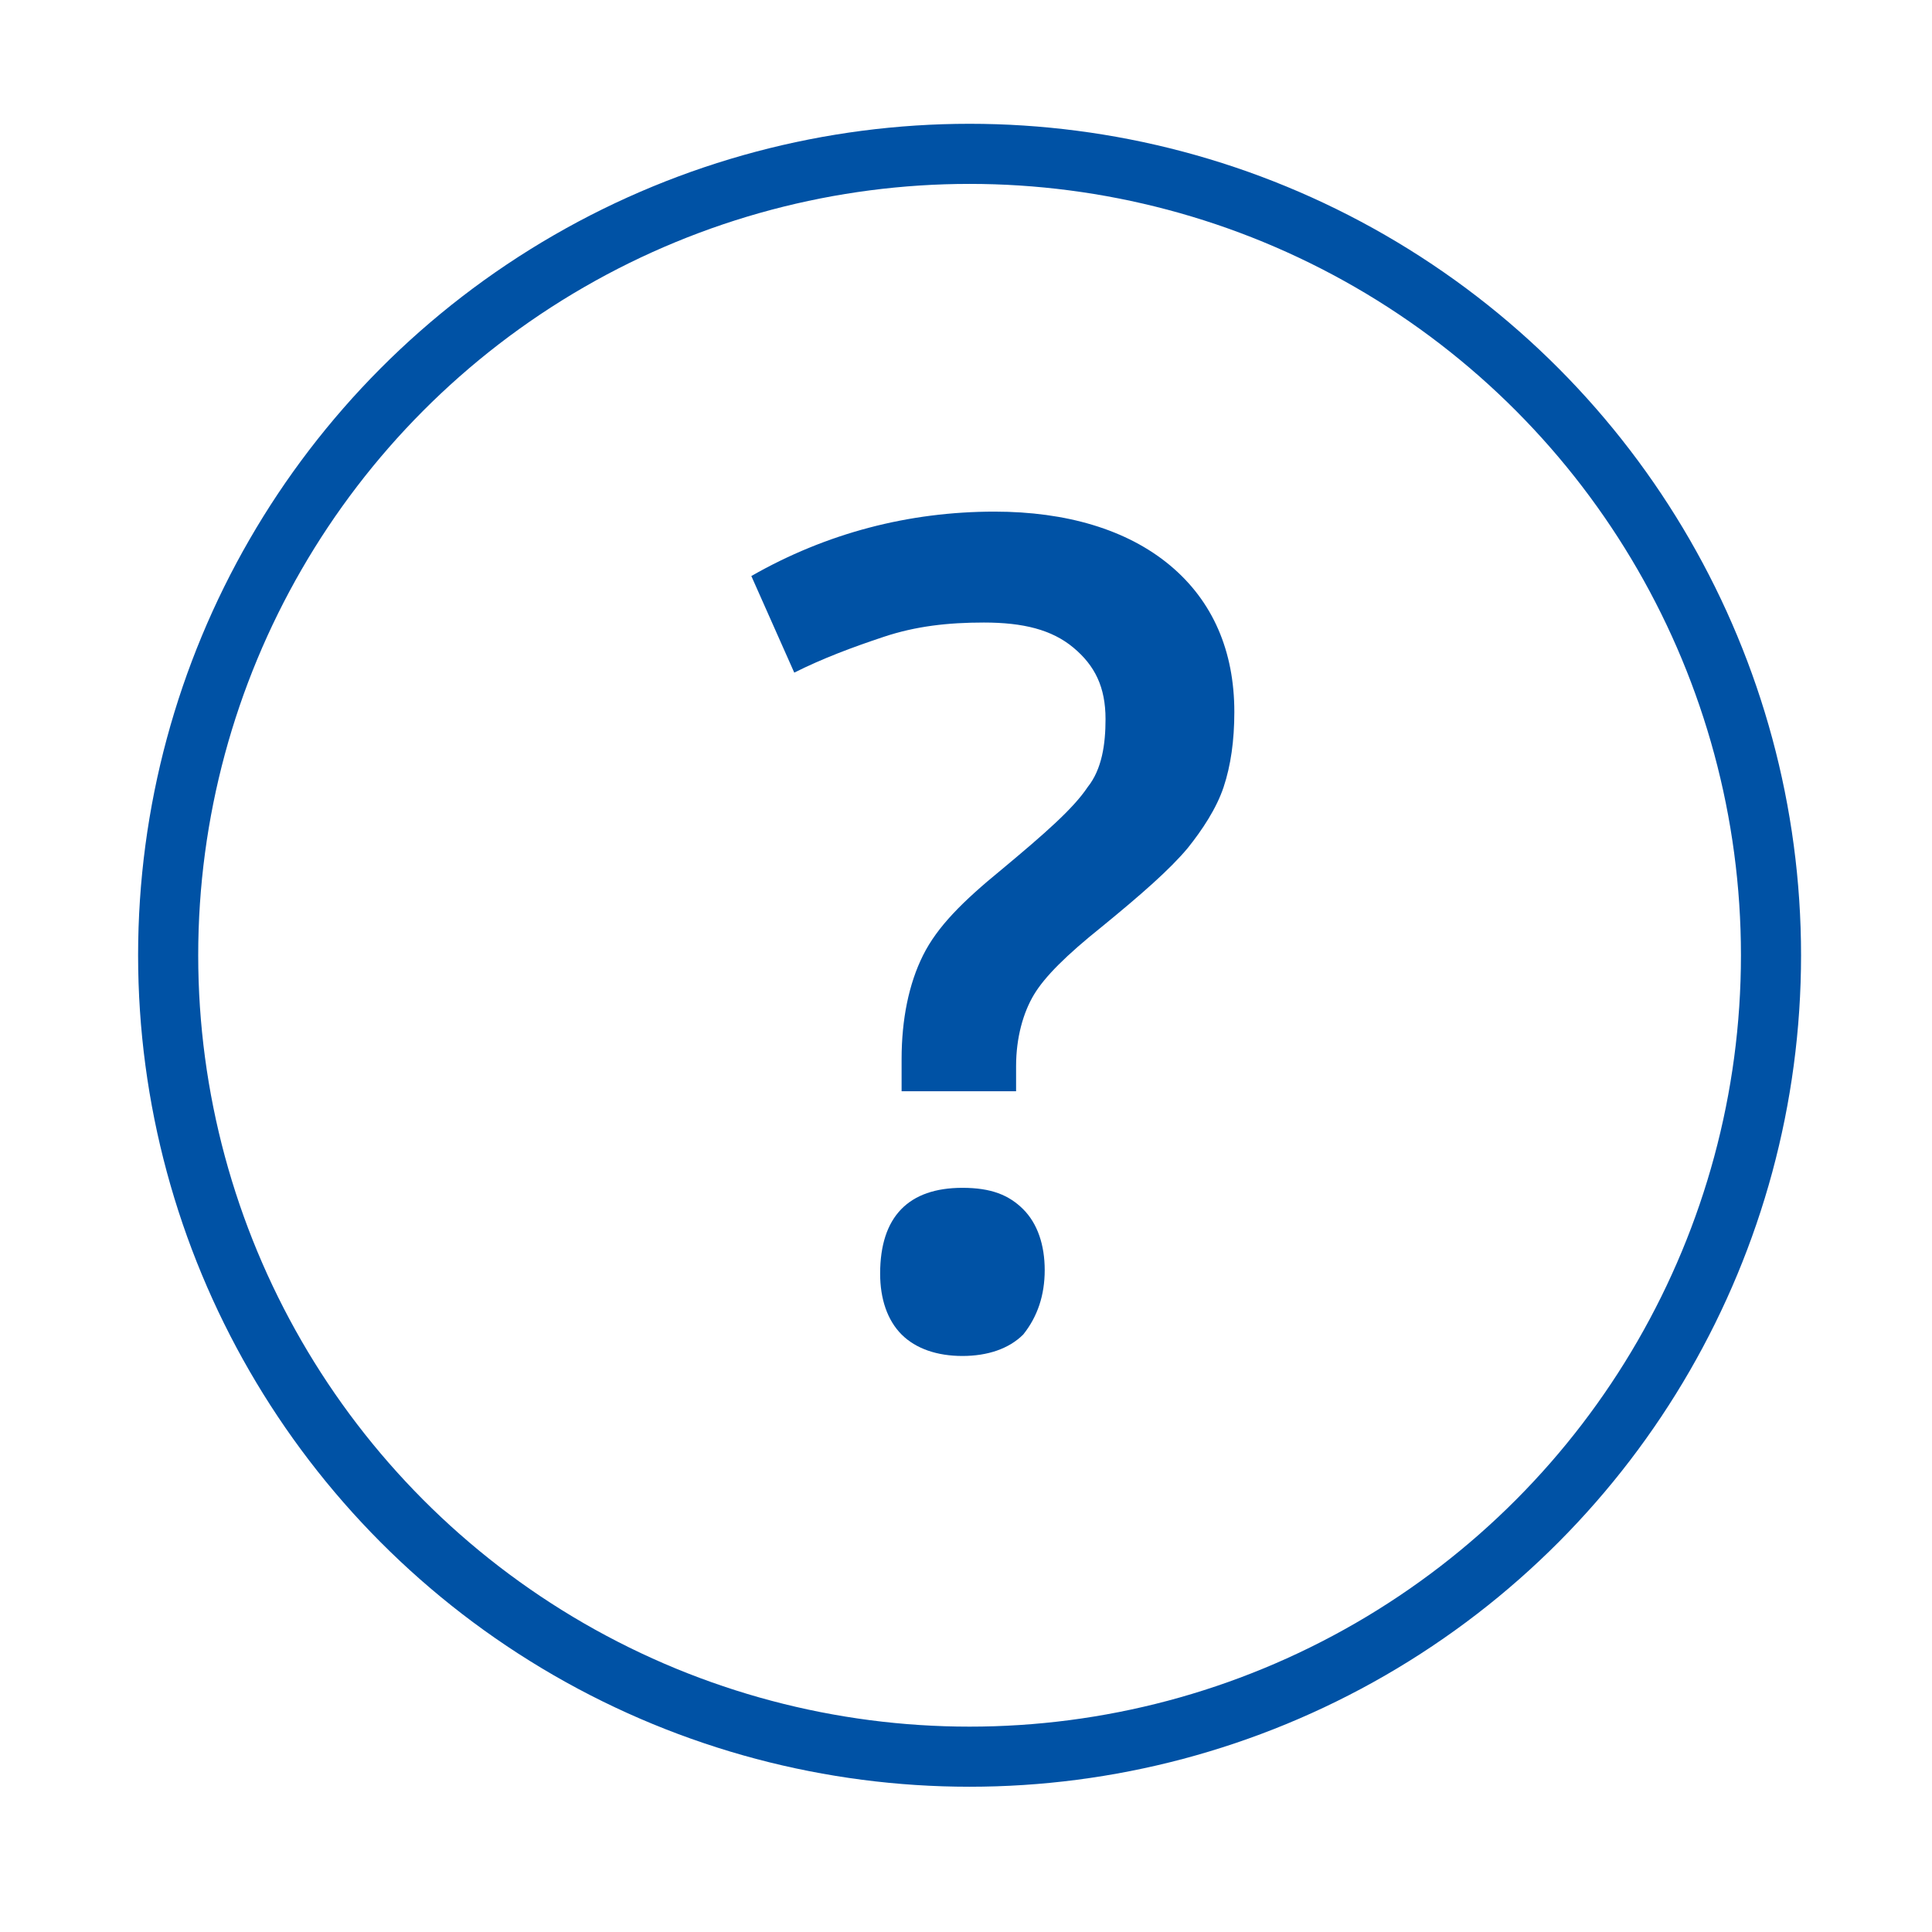
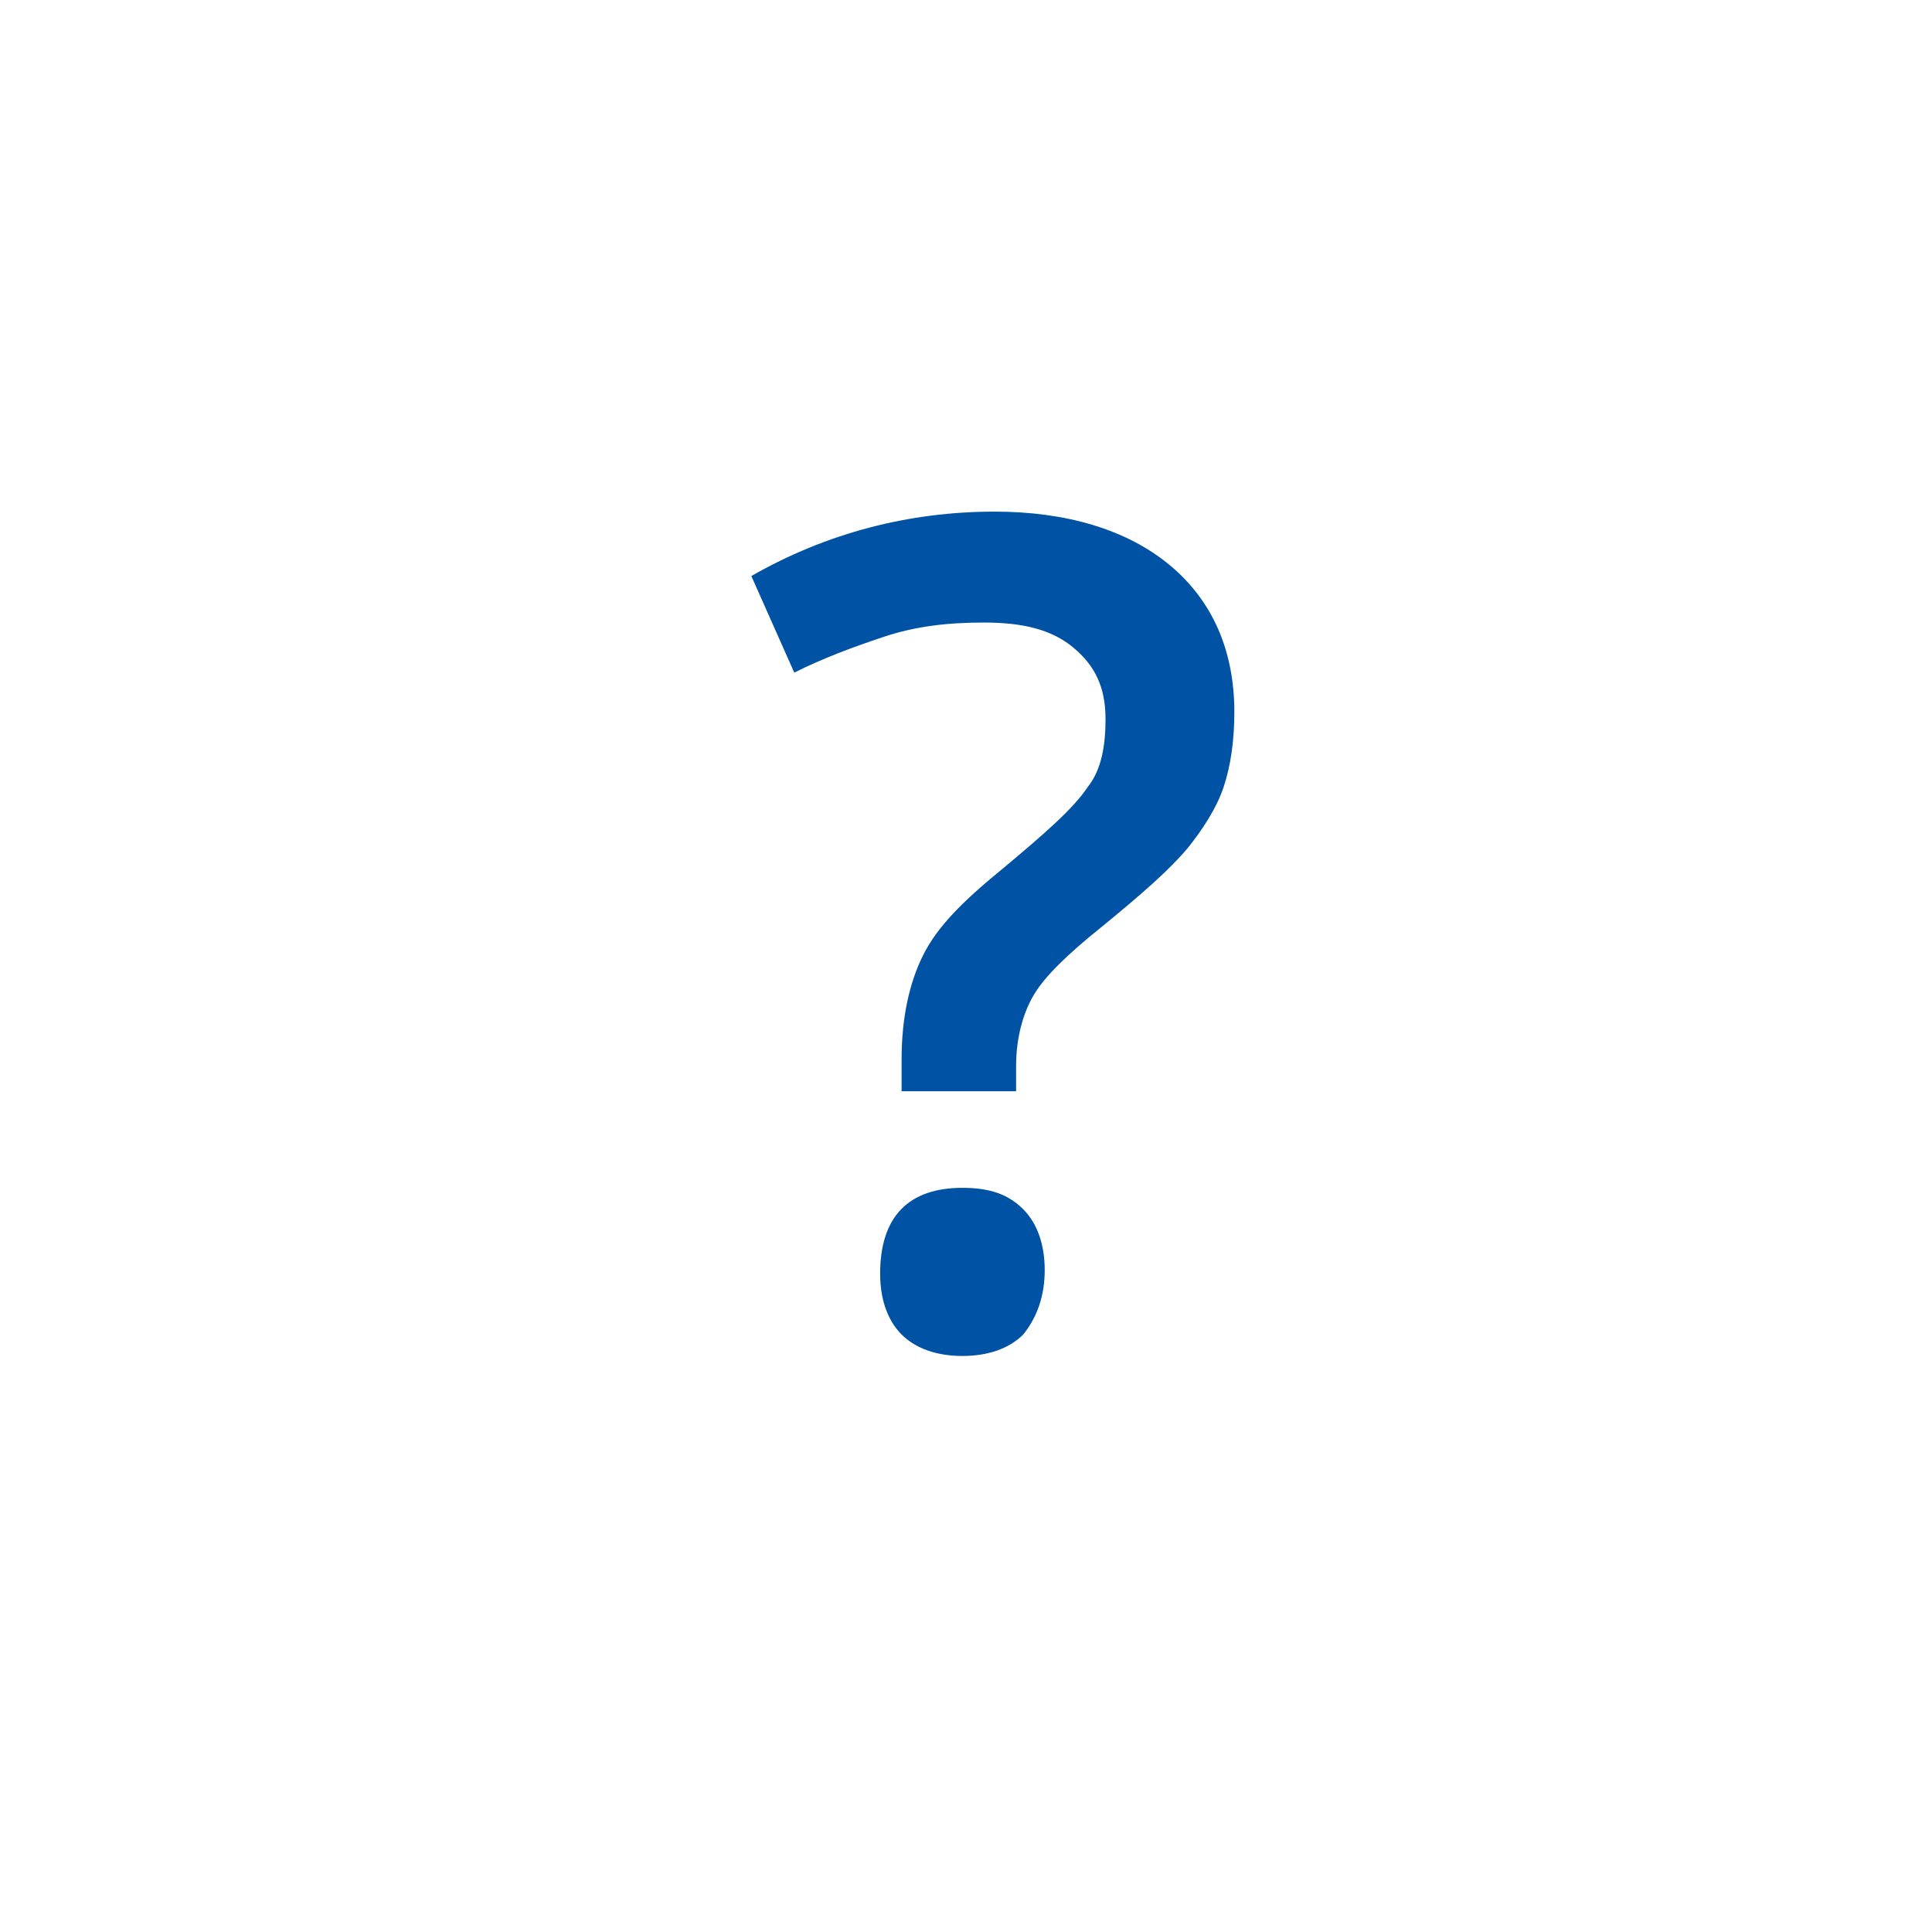
<svg xmlns="http://www.w3.org/2000/svg" version="1.1" id="Warstwa_1" x="0px" y="0px" viewBox="0 0 54 54" style="enable-background:new 0 0 54 54;" xml:space="preserve">
  <style type="text/css">
	.st0{fill:none;stroke:#0052A5;stroke-width:1.68;stroke-linecap:round;stroke-linejoin:round;}
	.st1{enable-background:new    ;}
	.st2{fill:#0052A5;}
</style>
  <g id="Warstwa_1_1_">
    <g id="Warstwa_2_1_">
-       <circle class="st0" cx="27.1" cy="26.7" r="22.4" />
-     </g>
+       </g>
  </g>
  <g id="Warstwa_2_2_">
    <g class="st1">
      <path class="st2" d="M25.2,30.6v-1c0-1.1,0.2-2.1,0.6-2.9c0.4-0.8,1.1-1.5,2.2-2.4c1.2-1,2-1.7,2.4-2.3c0.4-0.5,0.5-1.2,0.5-1.9    c0-0.9-0.3-1.5-0.9-2c-0.6-0.5-1.4-0.7-2.5-0.7c-1,0-1.9,0.1-2.8,0.4s-1.7,0.6-2.5,1L21,16.1c2.1-1.2,4.4-1.8,6.8-1.8    c2,0,3.7,0.5,4.9,1.5c1.2,1,1.8,2.4,1.8,4.1c0,0.8-0.1,1.5-0.3,2.1c-0.2,0.6-0.6,1.2-1,1.7c-0.5,0.6-1.3,1.3-2.4,2.2    c-1,0.8-1.6,1.4-1.9,1.9s-0.5,1.2-0.5,2v0.7H25.2z M24.6,35.6c0-1.6,0.8-2.4,2.3-2.4c0.8,0,1.3,0.2,1.7,0.6c0.4,0.4,0.6,1,0.6,1.7    c0,0.7-0.2,1.3-0.6,1.8c-0.4,0.4-1,0.6-1.7,0.6c-0.7,0-1.3-0.2-1.7-0.6C24.8,36.9,24.6,36.3,24.6,35.6z" />
    </g>
  </g>
</svg>